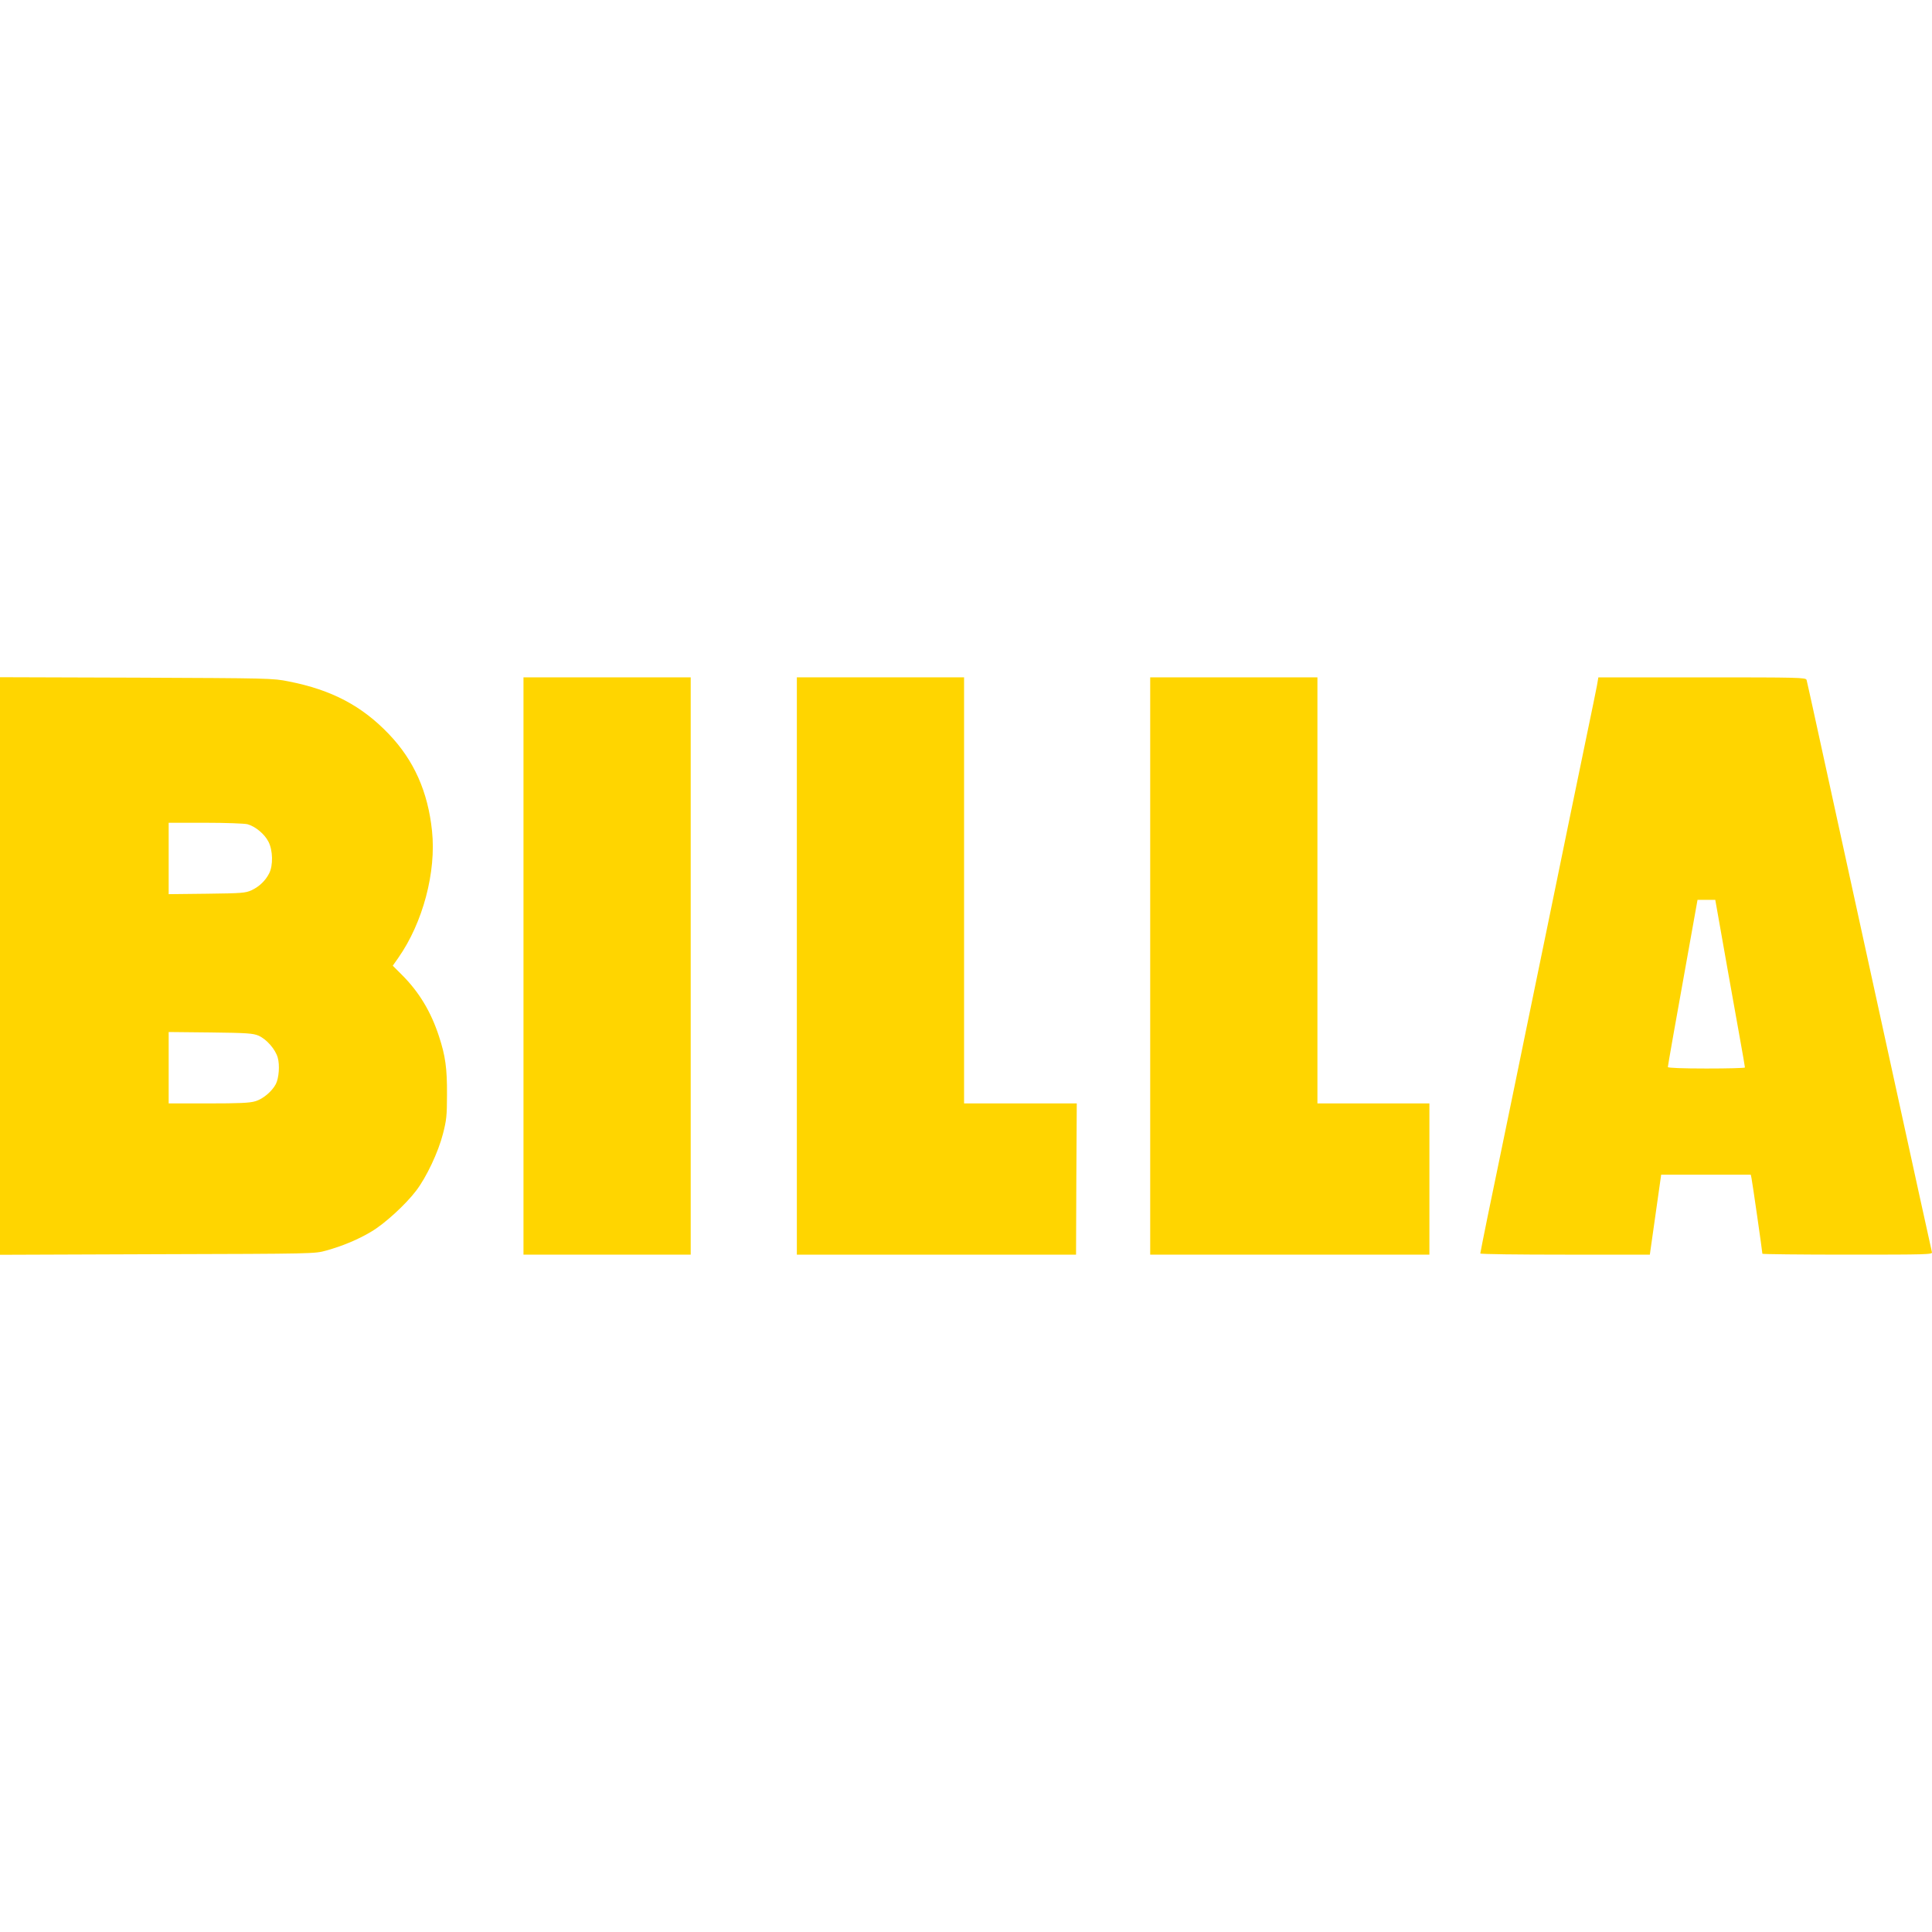
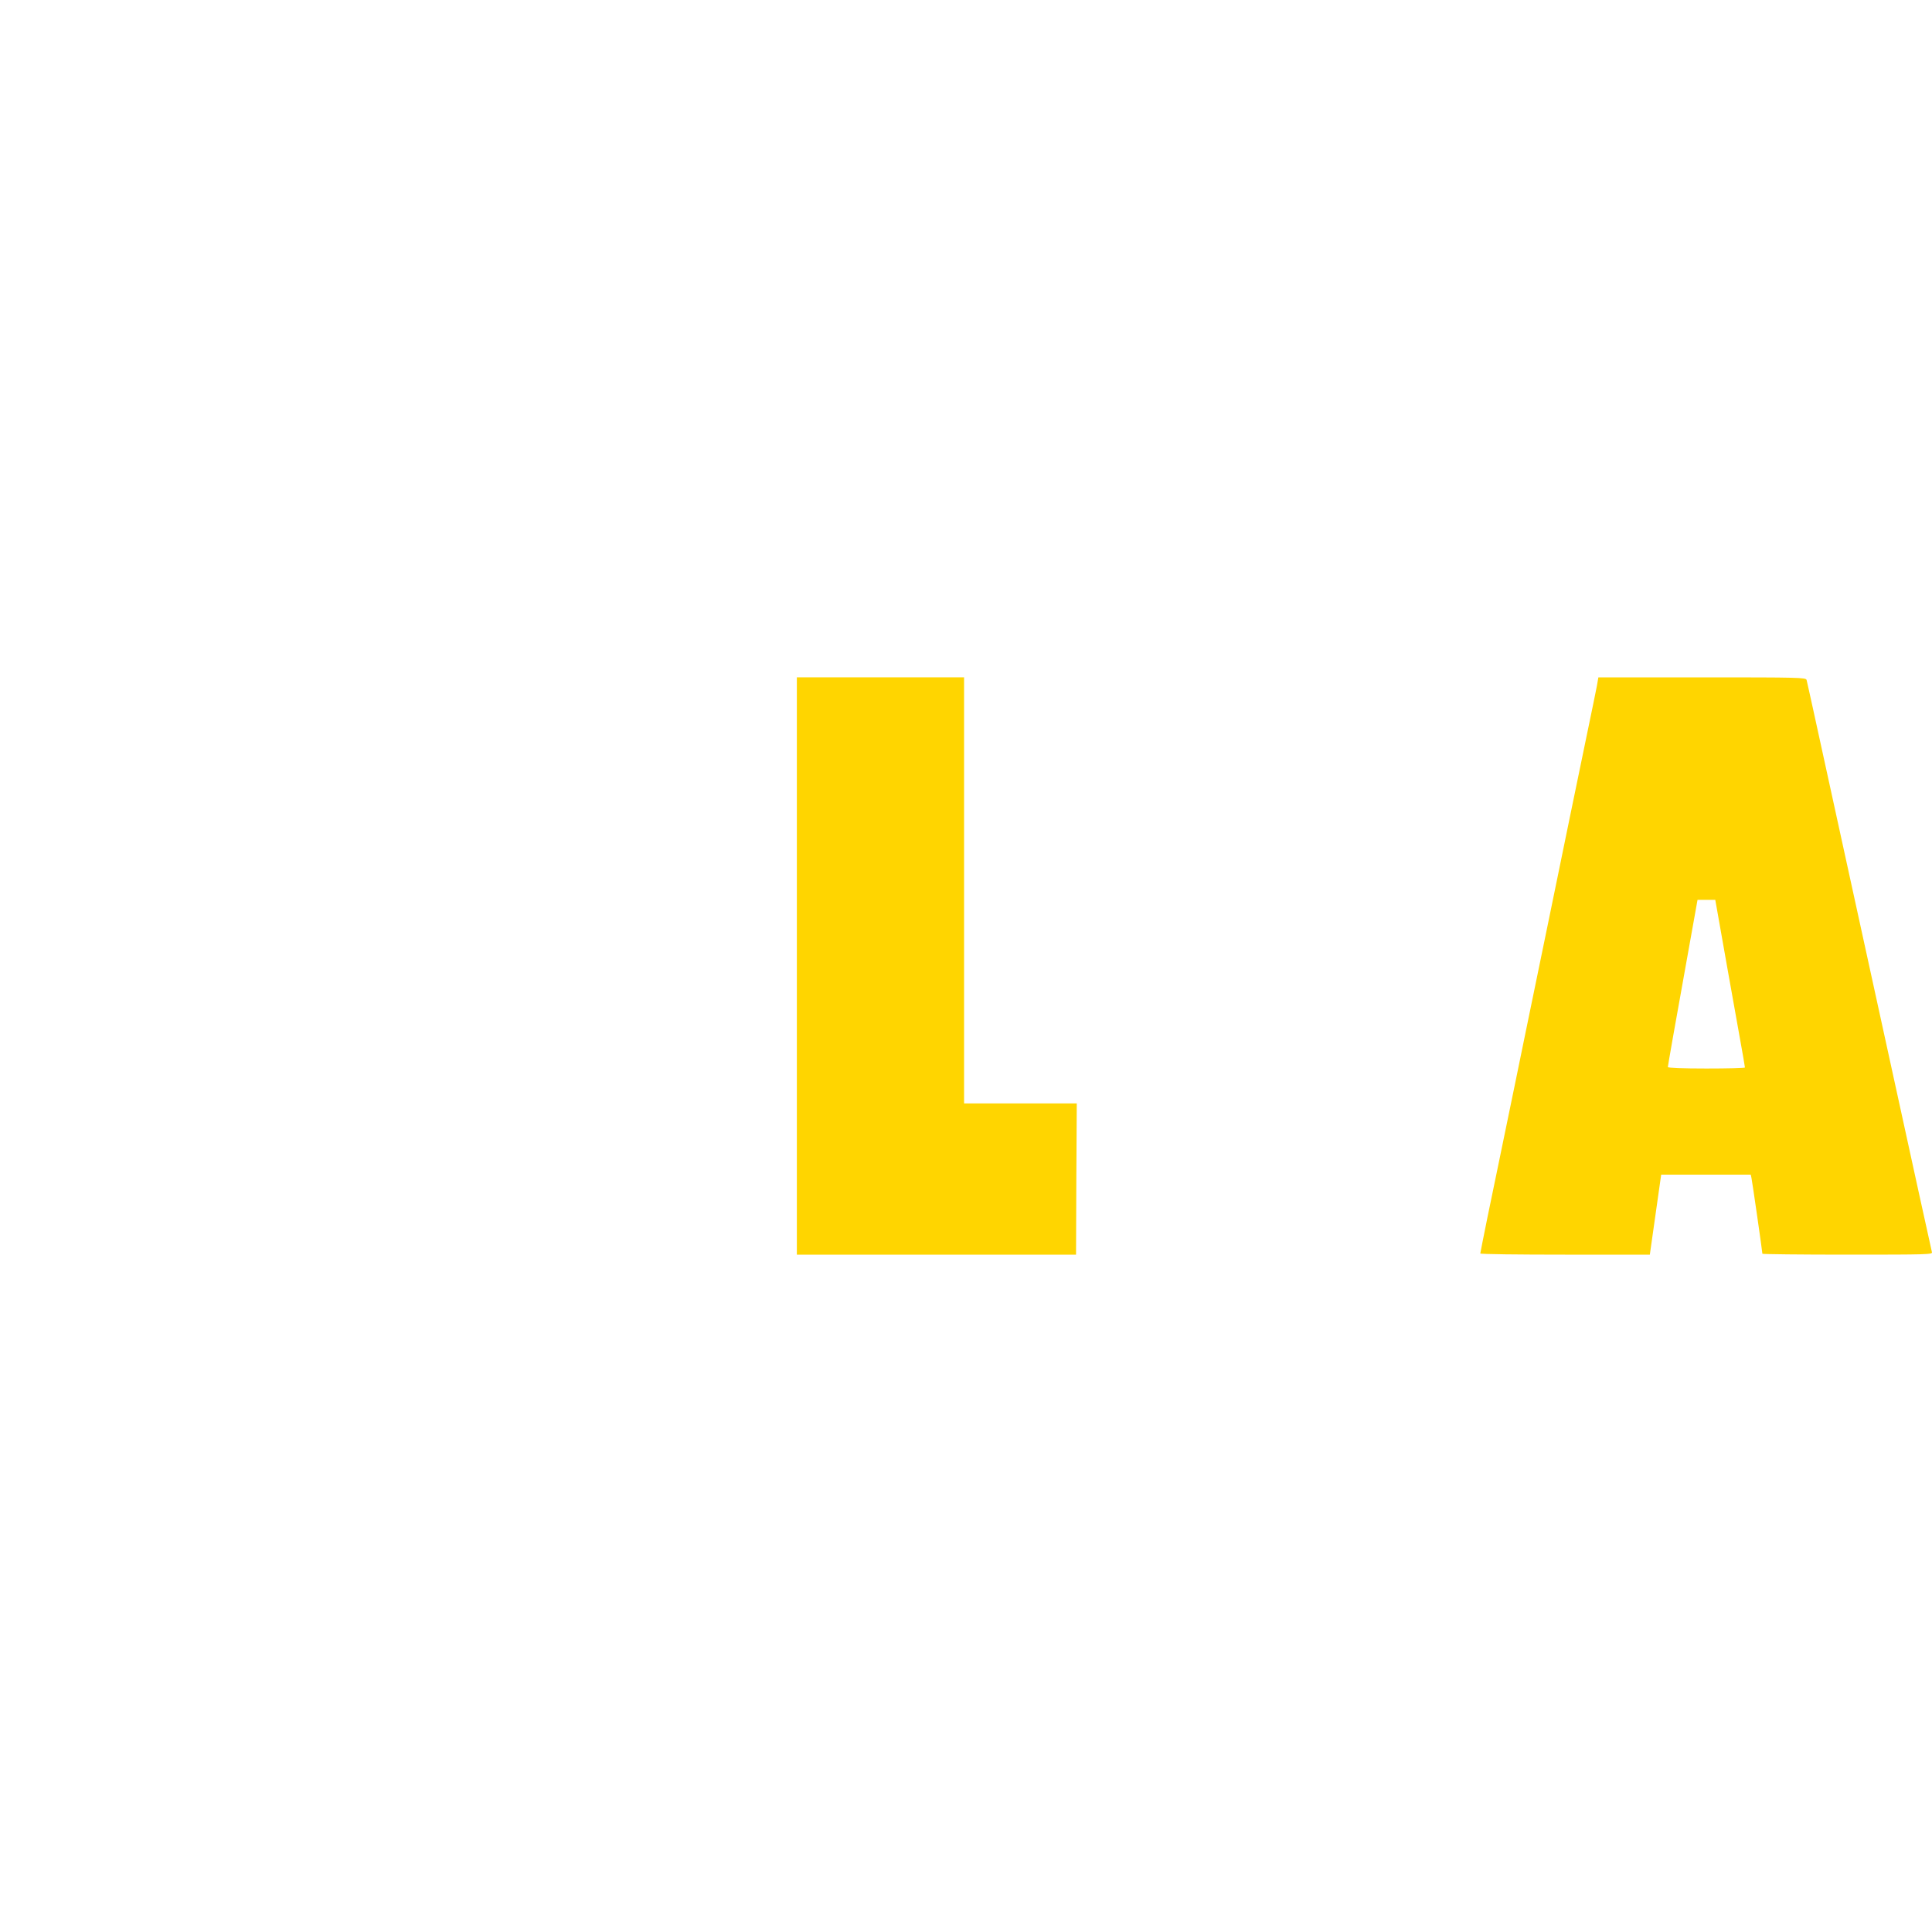
<svg xmlns="http://www.w3.org/2000/svg" width="100%" height="100%" viewBox="0 0 1250 1250" version="1.1" xml:space="preserve" style="fill-rule:evenodd;clip-rule:evenodd;stroke-linejoin:round;stroke-miterlimit:2;">
-   <rect x="-0" y="-0" width="1250" height="1250" style="fill:none;" />
  <g id="g50728" />
  <g>
-     <path d="M0,811.845l0,-373.69l88.248,0.282c86.178,0.377 88.342,0.377 98.503,2.446c27.848,5.457 47.417,15.806 64.916,34.152c16.182,16.934 25.213,37.256 27.848,62.564c2.822,26.531 -5.927,59.459 -21.827,82.133l-3.575,5.08l5.739,5.739c11.289,11.195 19.004,24.085 24.179,39.984c4.139,12.607 5.268,20.604 5.174,37.727c0,13.735 -0.376,16.652 -2.634,25.402c-3.011,11.76 -10.631,27.942 -17.311,36.691c-6.774,8.938 -20.416,21.451 -29.071,26.531c-8.467,5.08 -18.628,9.314 -29.165,12.231c-7.339,2.069 -7.903,2.069 -109.134,2.352l-101.89,0.376Zm165.206,-99.35c4.892,-1.411 10.726,-6.303 13.266,-11.101c1.975,-3.952 2.634,-12.137 1.223,-17.123c-1.505,-5.363 -7.244,-11.948 -12.419,-14.206c-3.575,-1.505 -7.338,-1.788 -31.047,-2.07l-27.095,-0.282l-0,46.194l25.684,-0c19.851,-0 26.813,-0.283 30.388,-1.412Zm-2.446,-136.511c4.987,-2.352 8.938,-6.116 11.384,-10.914c2.634,-5.08 2.446,-14.959 -0.47,-20.509c-2.447,-4.893 -8.468,-9.879 -13.548,-11.29c-1.976,-0.47 -13.736,-0.941 -27.19,-0.941l-23.802,0l-0,46.194l24.743,-0.282c22.768,-0.282 24.932,-0.471 28.883,-2.258Z" style="fill:#ffd500;fill-rule:nonzero;" />
-     <rect x="338.692" y="438.248" width="108.193" height="373.502" style="fill:#ffd500;fill-rule:nonzero;" />
    <path d="M515.563,811.75l0,-373.502l108.194,-0l-0,275.656l72.912,0l-0.282,48.923l-0.188,48.922l-180.636,-0l0,0.001Z" style="fill:#ffd500;fill-rule:nonzero;" />
-     <path d="M744.18,811.75l0,-373.502l108.193,-0l0,275.656l72.443,0l-0,97.845l-180.636,-0l0,0.001Z" style="fill:#ffd500;fill-rule:nonzero;" />
    <path d="M957.746,810.998c-0,-0.376 2.163,-11.101 4.704,-23.708c2.634,-12.701 5.174,-24.932 5.645,-27.284c0.47,-2.352 3.198,-15.617 6.115,-29.635c2.916,-13.924 5.645,-27.284 6.115,-29.636c0.847,-4.422 9.69,-47.04 20.227,-98.314c3.387,-16.559 6.586,-31.988 7.057,-34.34c1.411,-6.868 13.547,-66.139 19.286,-93.611c2.917,-13.924 5.739,-27.848 6.304,-30.764l0.94,-5.457l67.08,0c63.129,0 67.174,0.094 67.645,1.694c0.188,0.846 2.163,9.408 4.233,19.004c3.669,16.652 22.391,102.454 32.082,146.766c22.015,100.479 29.353,134.254 36.315,166.053c4.422,20.228 8.279,37.445 8.467,38.385c0.471,1.506 -2.54,1.6 -54.567,1.6c-30.294,-0 -55.131,-0.282 -55.131,-0.565c-0,-1.223 -6.586,-47.04 -7.056,-49.016l-0.471,-2.164l-57.954,0l-7.338,51.745l-54.849,-0c-30.2,-0 -54.849,-0.282 -54.849,-0.753Zm171.227,-120.33c0,-0.47 -1.505,-9.219 -3.387,-19.568c-5.927,-33.211 -10.537,-58.895 -13.171,-74.042l-2.634,-14.865l-11.478,0l-4.516,25.214c-10.255,56.919 -14.677,82.133 -14.677,82.979c0,0.565 9.596,0.941 24.932,0.941c13.736,0 24.931,-0.282 24.931,-0.659Z" style="fill:#ffd500;fill-rule:nonzero;" />
  </g>
  <g id="g4089" />
</svg>